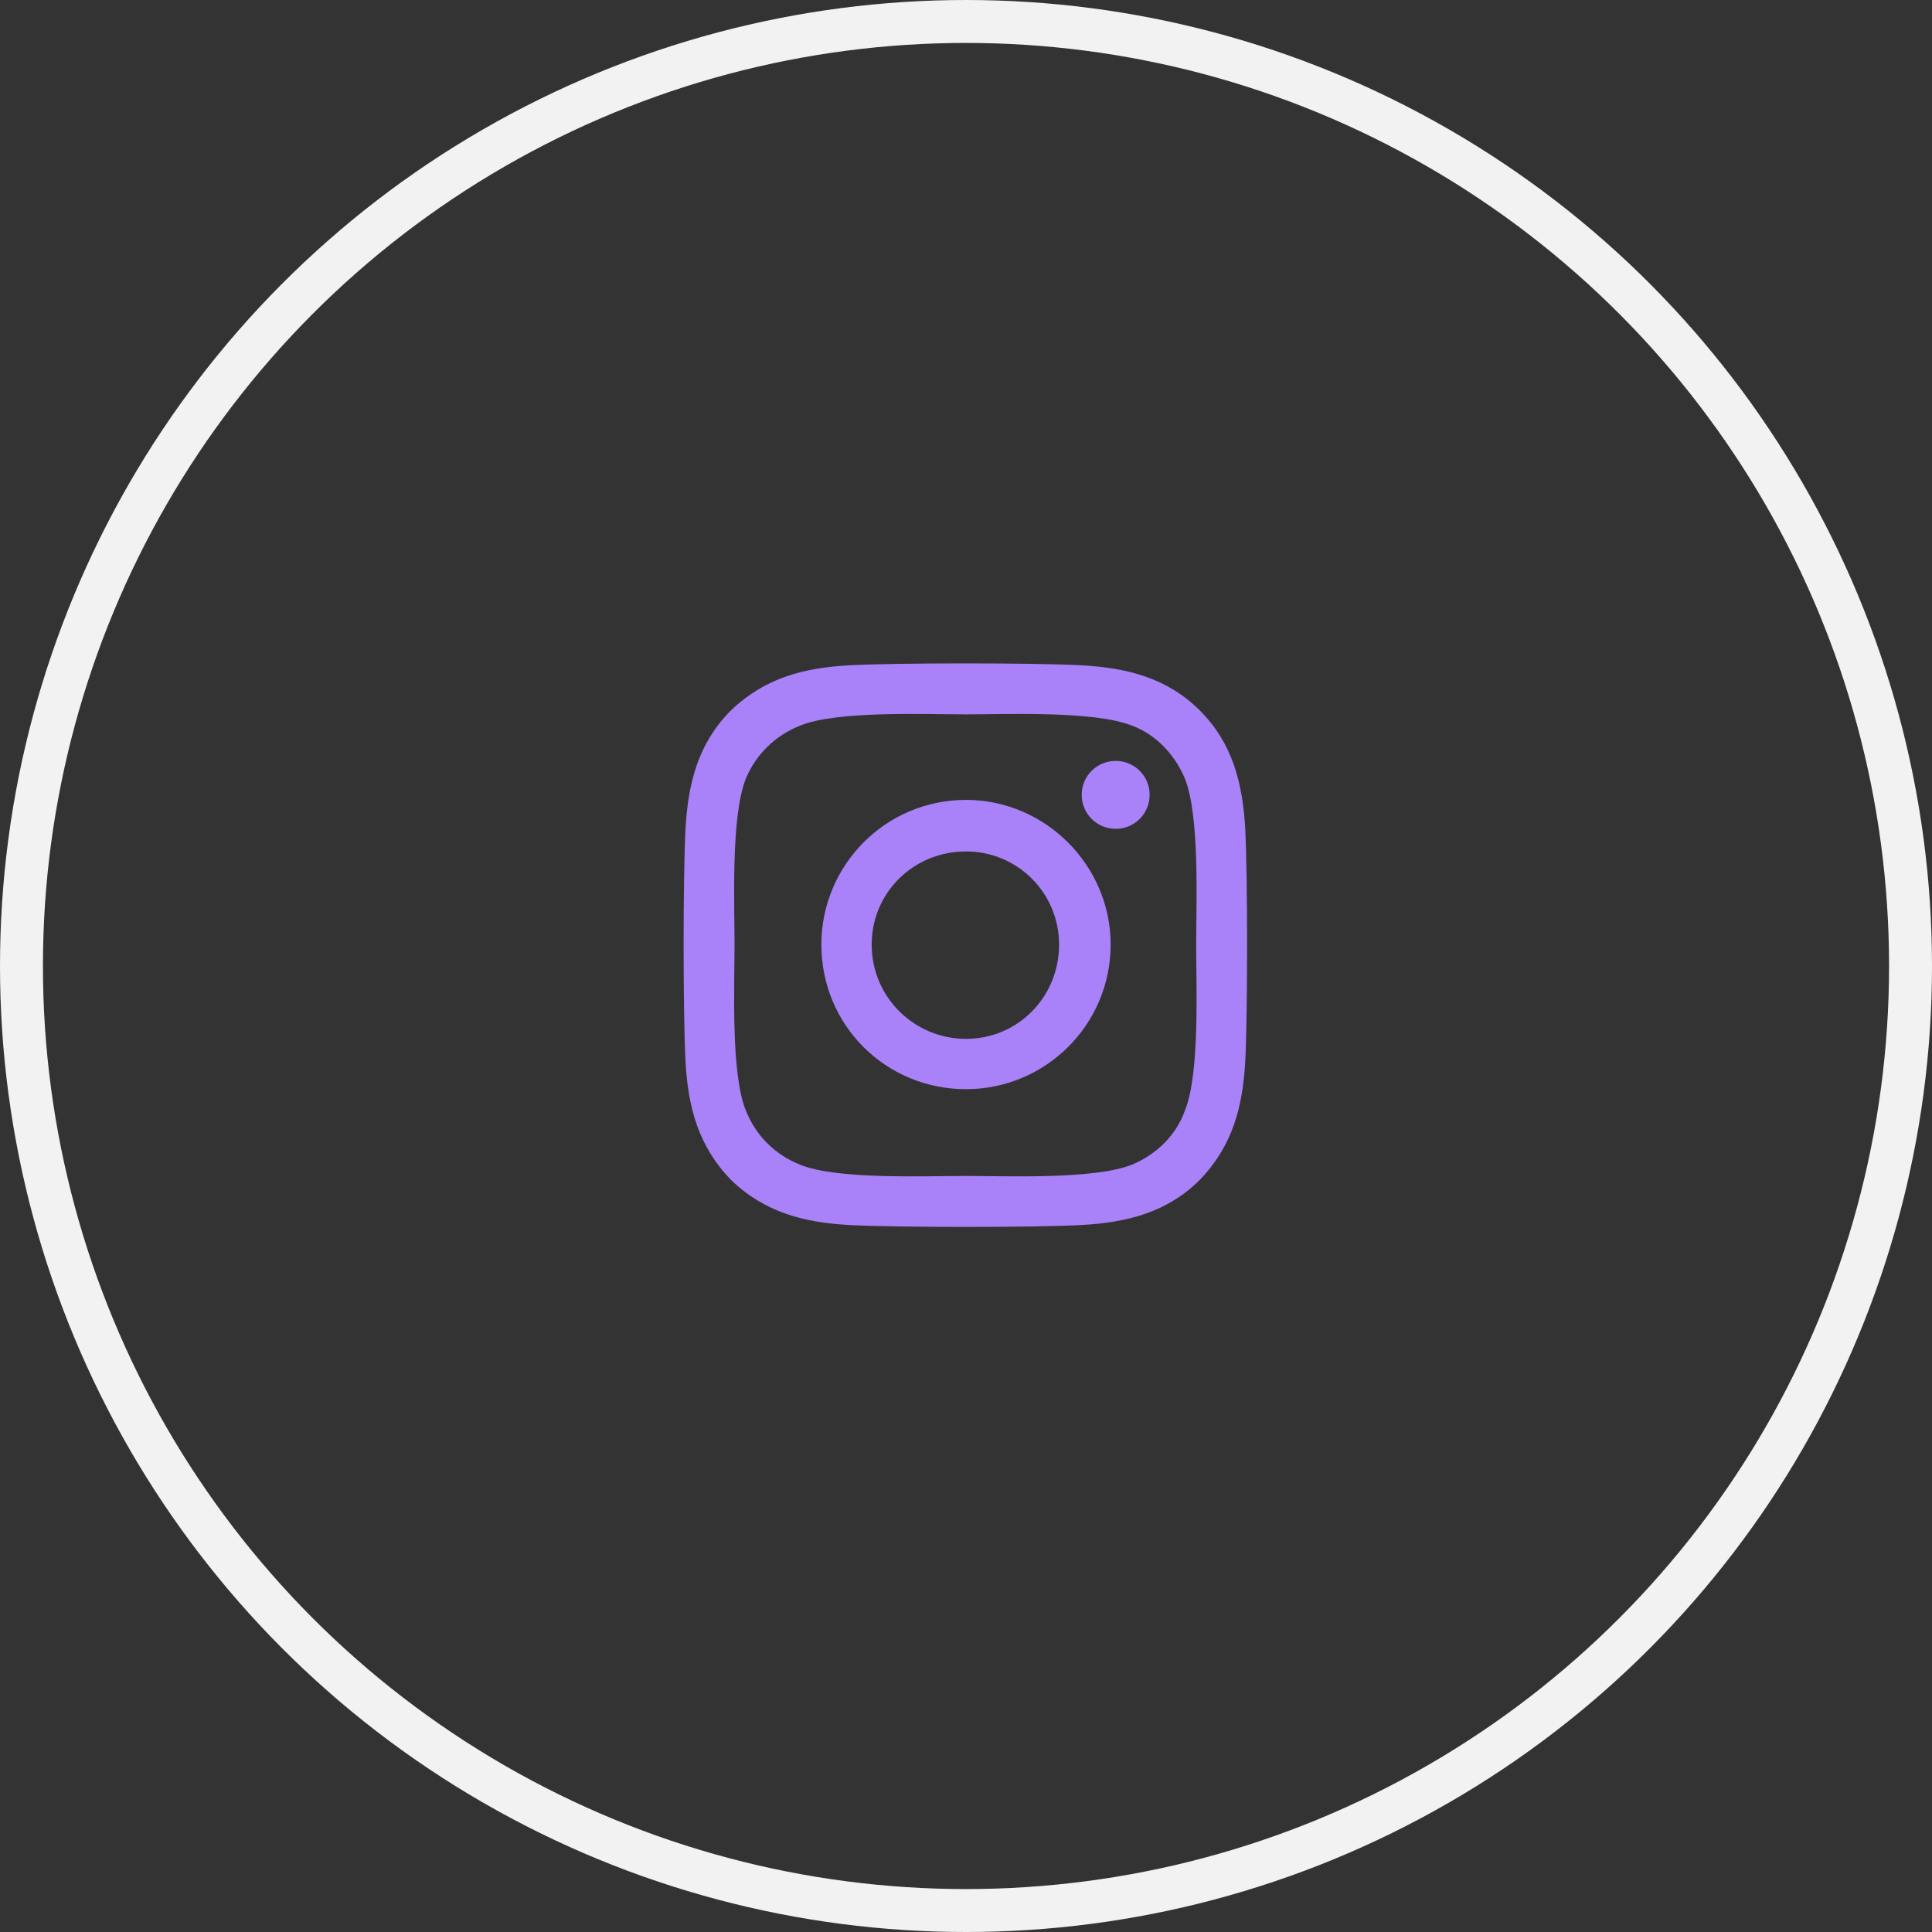
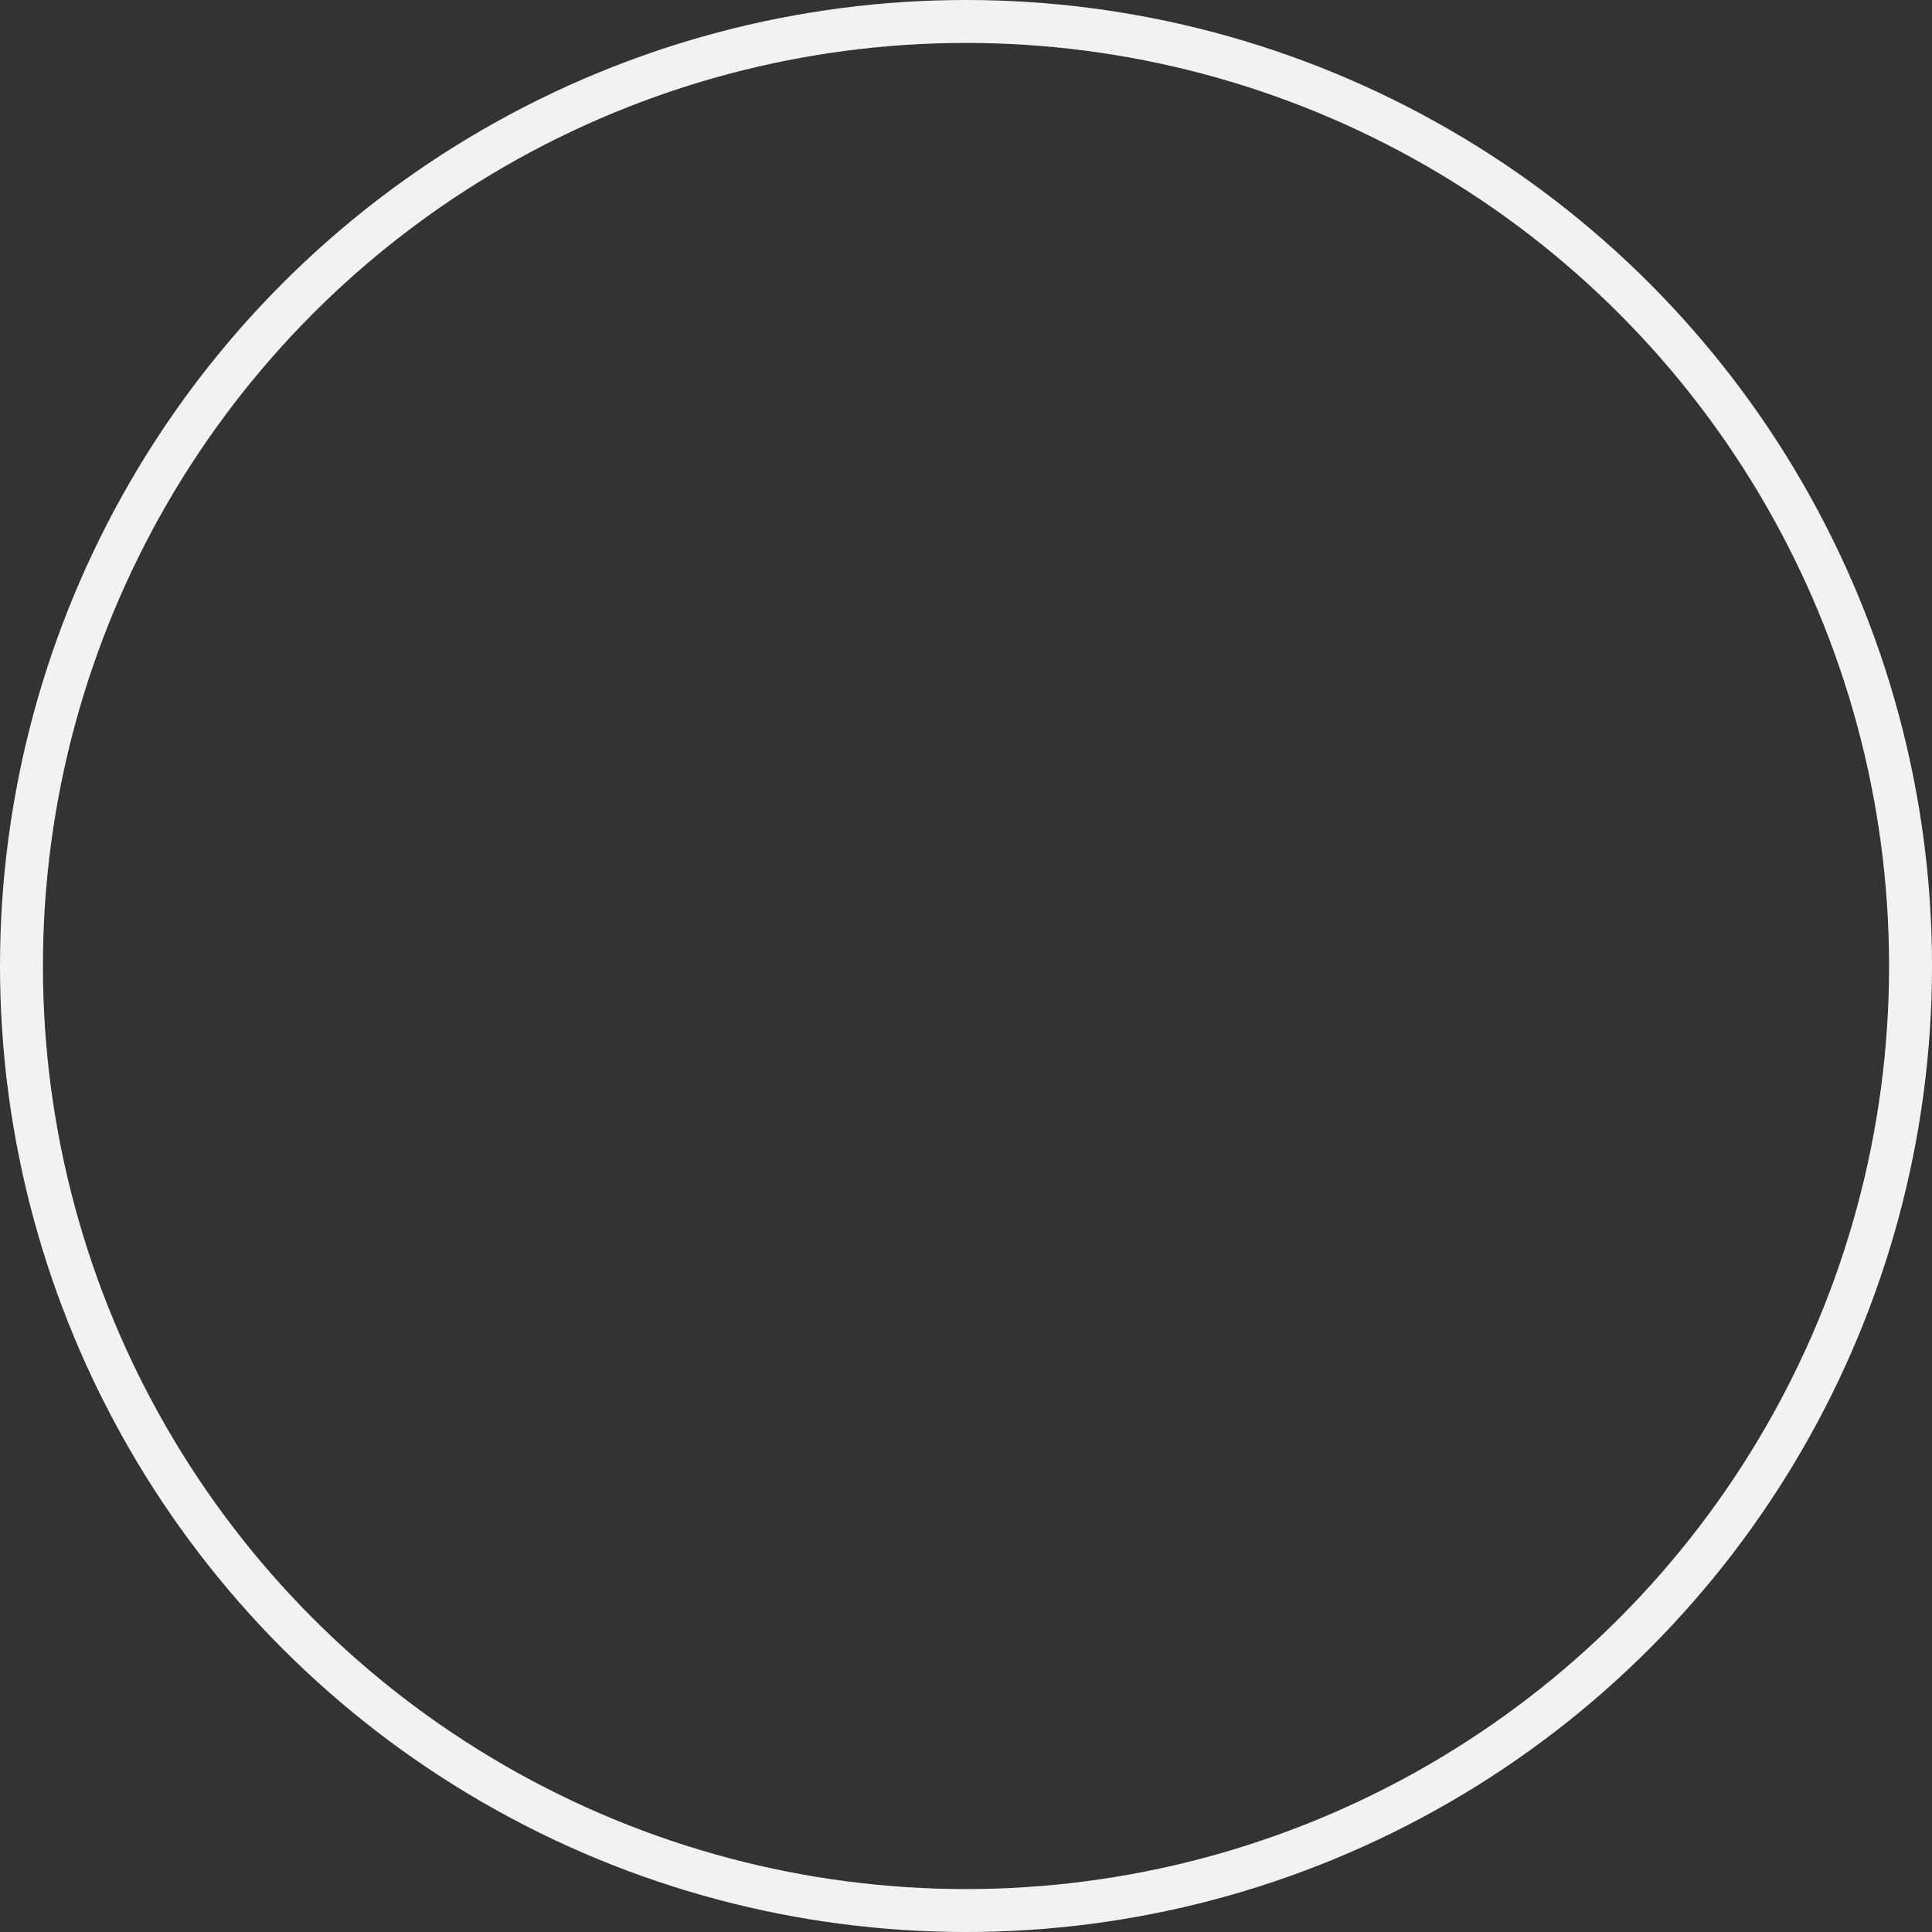
<svg xmlns="http://www.w3.org/2000/svg" width="45" height="45" viewBox="0 0 45 45" fill="none">
  <rect x="0" y="0" width="45" height="45" fill="#333333" stroke="none" />
  <circle cx="22.5" cy="22.5" r="22" stroke="#F2F2F2" />
-   <path d="M22.5 18.631C24.346 18.631 25.869 20.154 25.869 22C25.869 23.875 24.346 25.369 22.5 25.369C20.625 25.369 19.131 23.875 19.131 22C19.131 20.154 20.625 18.631 22.5 18.631ZM22.5 24.197C23.701 24.197 24.668 23.23 24.668 22C24.668 20.799 23.701 19.832 22.5 19.832C21.27 19.832 20.303 20.799 20.303 22C20.303 23.23 21.299 24.197 22.5 24.197ZM26.777 18.514C26.777 18.953 26.426 19.305 25.986 19.305C25.547 19.305 25.195 18.953 25.195 18.514C25.195 18.074 25.547 17.723 25.986 17.723C26.426 17.723 26.777 18.074 26.777 18.514ZM29.004 19.305C29.062 20.389 29.062 23.64 29.004 24.724C28.945 25.779 28.711 26.687 27.949 27.478C27.188 28.24 26.25 28.474 25.195 28.533C24.111 28.592 20.859 28.592 19.775 28.533C18.721 28.474 17.812 28.24 17.021 27.478C16.26 26.687 16.025 25.779 15.967 24.724C15.908 23.64 15.908 20.389 15.967 19.305C16.025 18.25 16.26 17.312 17.021 16.551C17.812 15.789 18.721 15.555 19.775 15.496C20.859 15.437 24.111 15.437 25.195 15.496C26.25 15.555 27.188 15.789 27.949 16.551C28.711 17.312 28.945 18.25 29.004 19.305ZM27.598 25.867C27.949 25.017 27.861 22.967 27.861 22C27.861 21.062 27.949 19.012 27.598 18.133C27.363 17.576 26.924 17.107 26.367 16.902C25.488 16.551 23.438 16.639 22.5 16.639C21.533 16.639 19.482 16.551 18.633 16.902C18.047 17.137 17.607 17.576 17.373 18.133C17.021 19.012 17.109 21.062 17.109 22C17.109 22.967 17.021 25.017 17.373 25.867C17.607 26.453 18.047 26.892 18.633 27.127C19.482 27.478 21.533 27.39 22.5 27.39C23.438 27.39 25.488 27.478 26.367 27.127C26.924 26.892 27.393 26.453 27.598 25.867Z" fill="#A981F9" />
</svg>